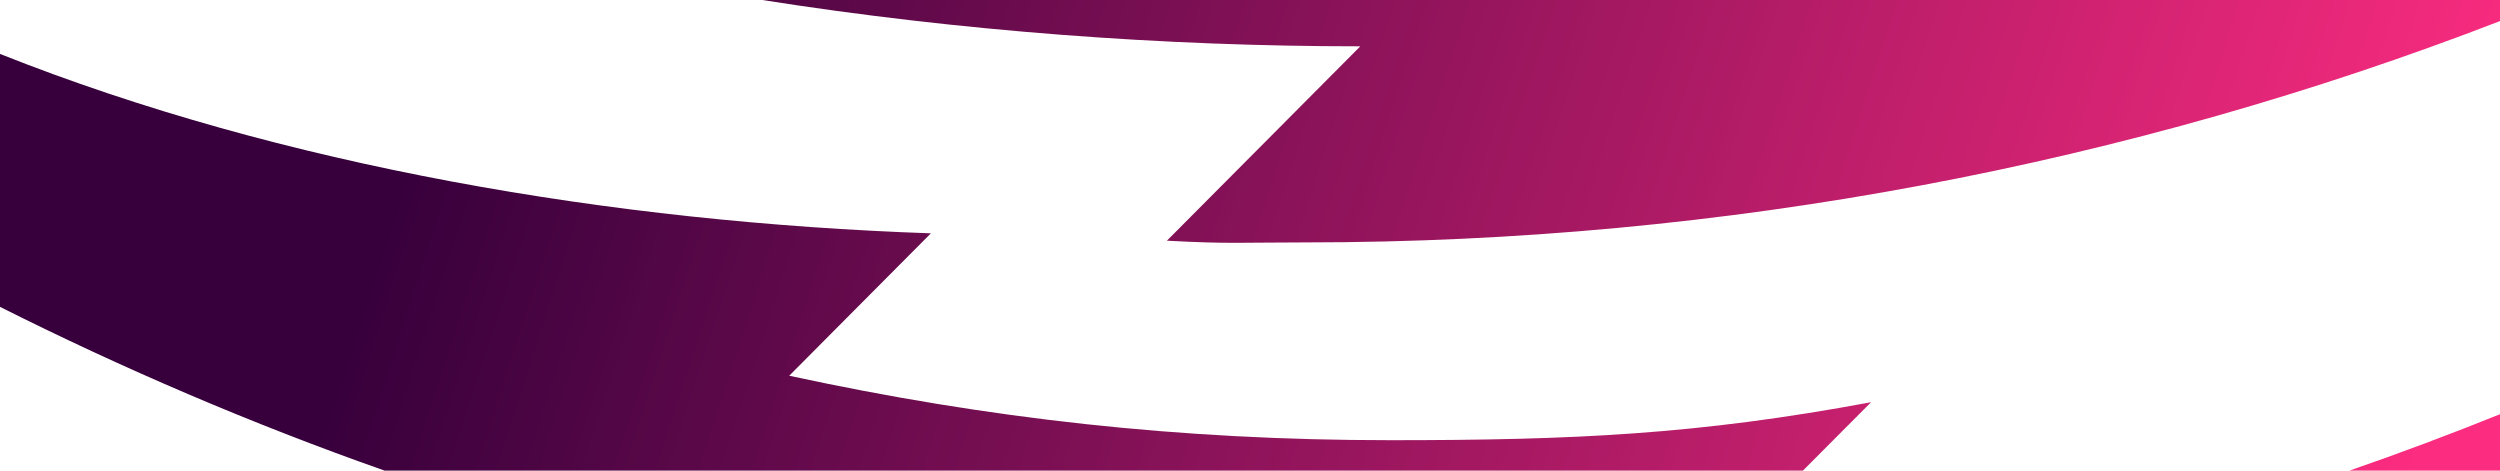
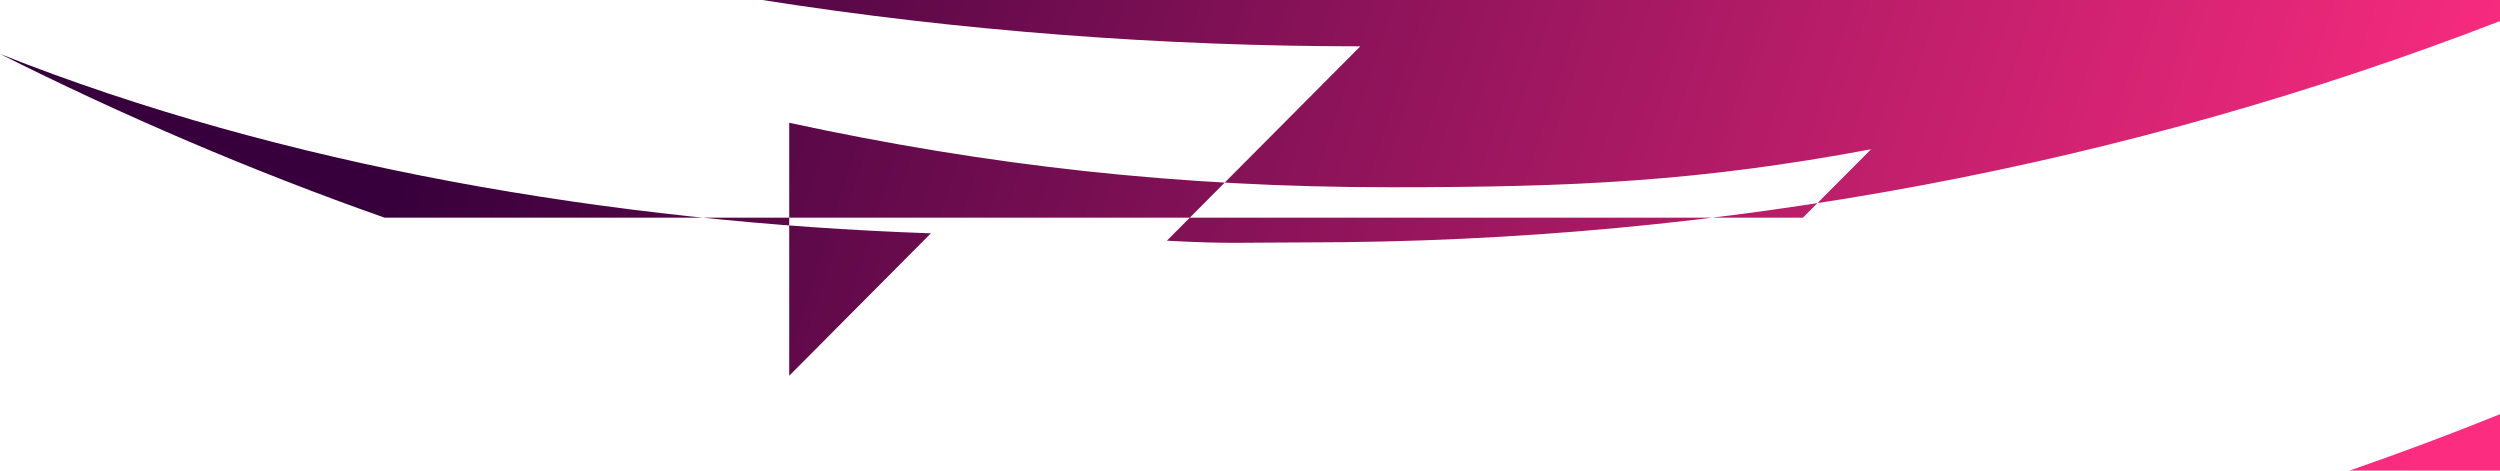
<svg xmlns="http://www.w3.org/2000/svg" viewBox="0 0 1020 192" width="1020" height="192">
  <linearGradient id="a" gradientUnits="userSpaceOnUse" x1="10.197" y1="595.954" x2="10.878" y2="595.823" gradientTransform="matrix(1206 0 0 -717 -12122 427348)">
    <stop offset="0" stop-color="#37003c" />
    <stop offset="1" stop-color="#fc2c80" />
  </linearGradient>
-   <path d="M311 0c80.6 12.7 164 18.9 244 18.9l-78.9 79.3c25.5 1.4 30.9.7 56.8.7 171 0 336.3-32 487.1-90.3V0H311zm647.6 192h61.4v-23c-20.1 8.1-40.6 15.8-61.4 23zM322 153.3l57.8-58.1C249.7 90.7 115 67.7 0 22v103.2c49.6 24.9 102.6 47.7 156.9 66.8h578.7l27.8-27.9c-70.8 13.2-121.5 15.5-196.1 15.5-86.2 0-164.3-8.8-245.3-26.3z" fill-rule="evenodd" clip-rule="evenodd" fill="url(#a)" />
+   <path d="M311 0c80.6 12.7 164 18.9 244 18.9l-78.9 79.3c25.5 1.4 30.9.7 56.8.7 171 0 336.3-32 487.1-90.3V0H311zm647.6 192h61.4v-23c-20.1 8.1-40.6 15.8-61.4 23zM322 153.3l57.8-58.1C249.7 90.7 115 67.7 0 22c49.6 24.9 102.6 47.7 156.9 66.8h578.7l27.8-27.9c-70.8 13.2-121.5 15.5-196.1 15.5-86.2 0-164.3-8.8-245.3-26.3z" fill-rule="evenodd" clip-rule="evenodd" fill="url(#a)" />
</svg>